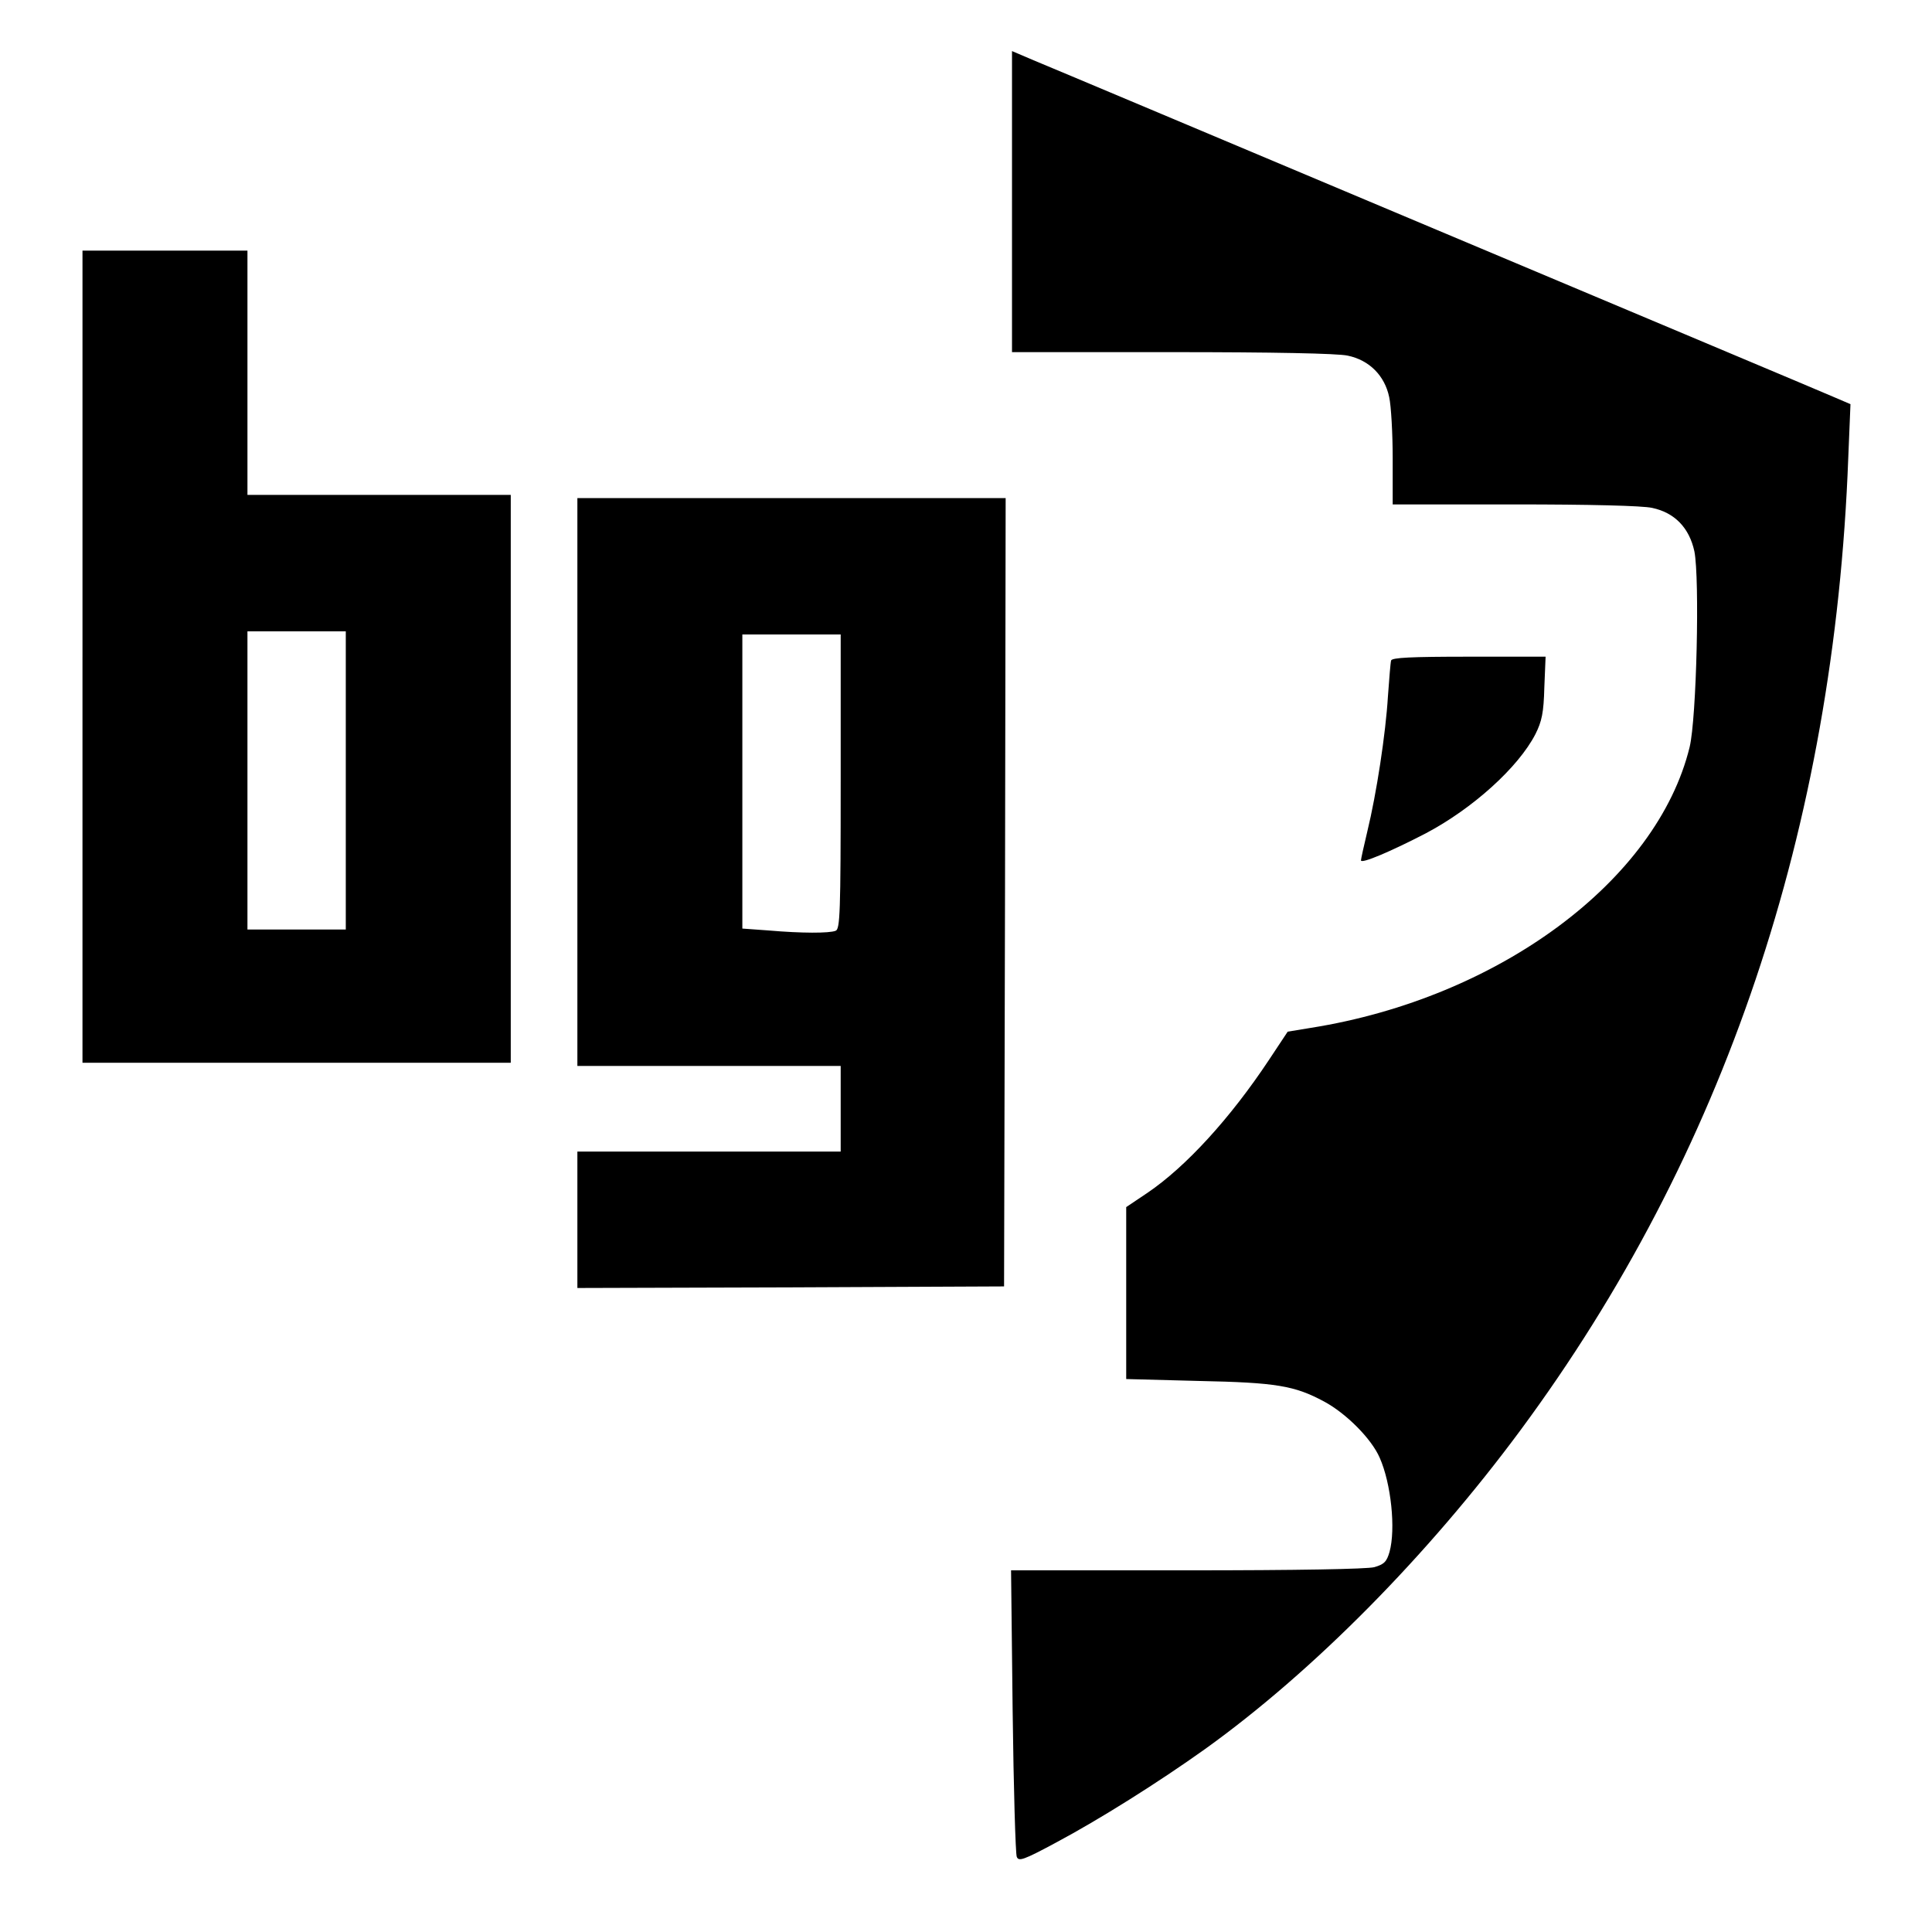
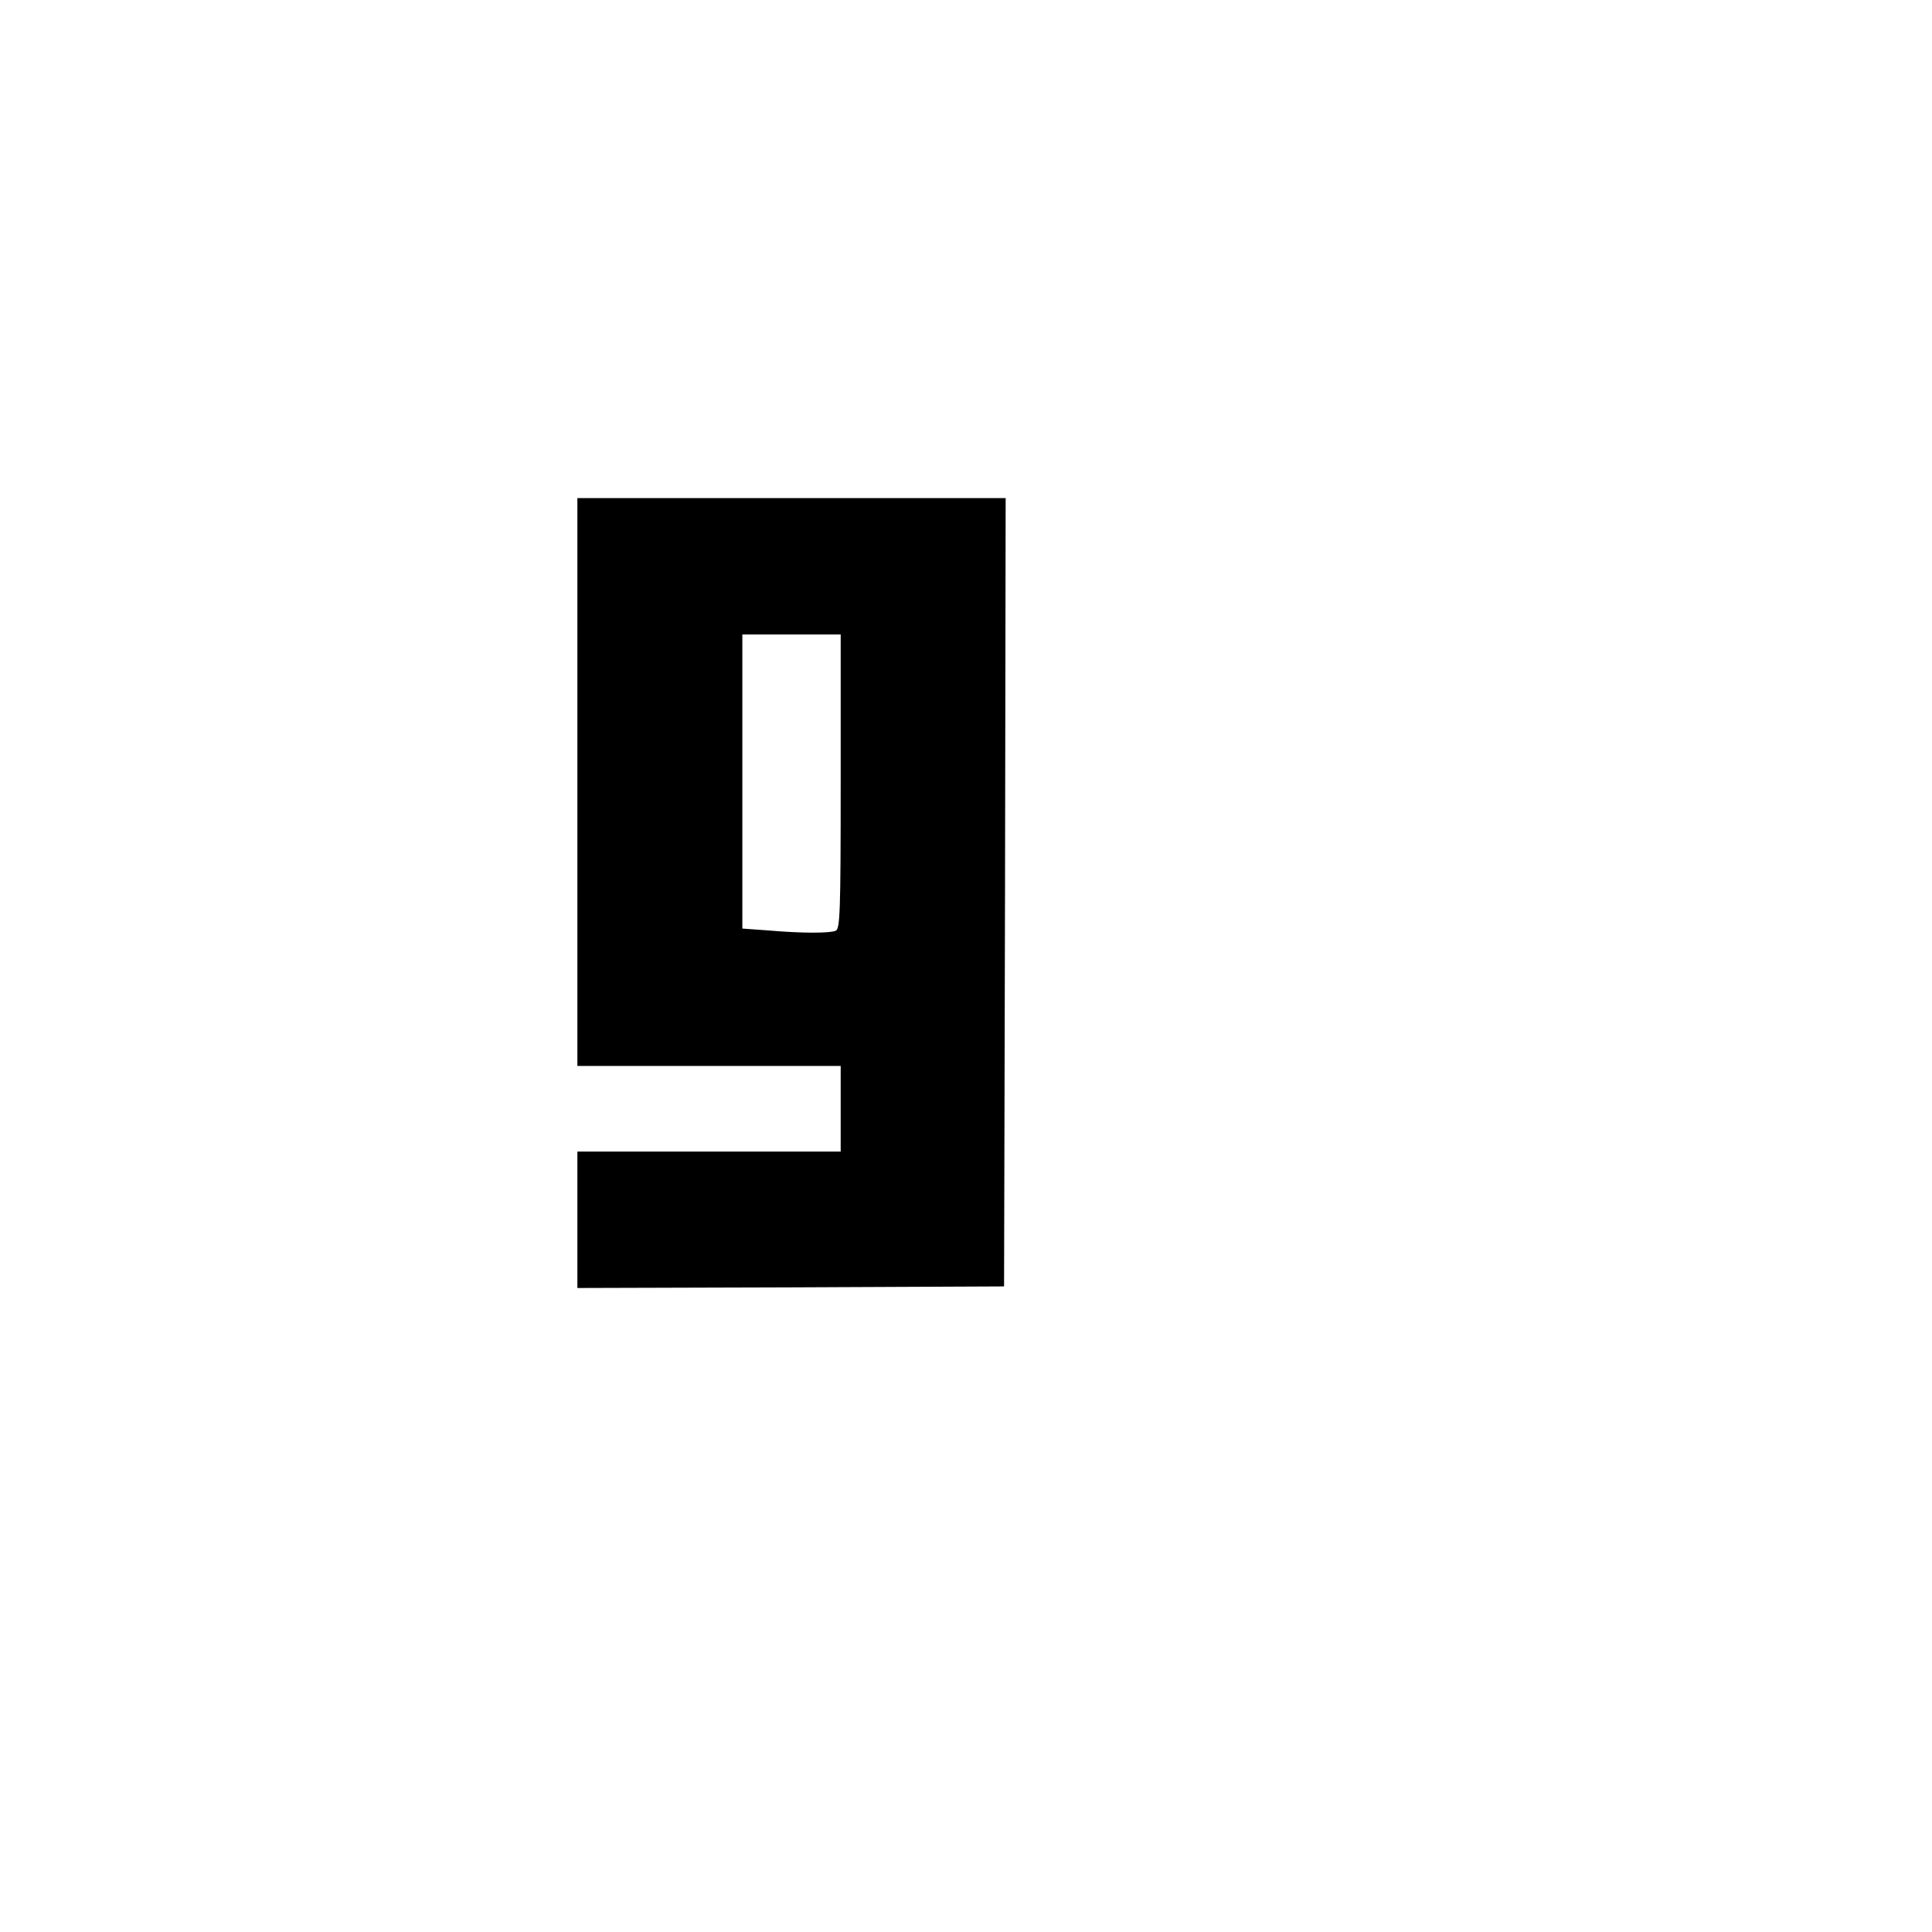
<svg xmlns="http://www.w3.org/2000/svg" version="1.0" width="609pt" height="609pt" viewBox="0 0 609 609" preserveAspectRatio="xMidYMid meet">
  <g transform="translate(0,609) scale(0.1,-0.1)" fill="#000000" stroke="none">
-     <path d="M3190 5455 l0 -475 505 0 c317 0 522 -4 553 -11 68 -14 117 -63 131 -131 6 -27 11 -114 11 -193 l0 -145 385 0 c233 0 403 -4 433 -11 71 -15 117 -63 133 -137 17 -86 7 -526 -15 -617 -103 -421 -602 -791 -1194 -885 l-73 -12 -59 -89 c-122 -184 -262 -337 -383 -419 l-67 -45 0 -271 0 -271 228 -6 c246 -5 303 -15 396 -65 69 -37 149 -117 175 -177 36 -81 51 -225 31 -297 -9 -31 -17 -39 -48 -48 -23 -6 -241 -10 -591 -10 l-554 0 5 -442 c3 -244 9 -451 13 -461 6 -15 20 -11 124 45 137 73 323 190 470 295 340 244 701 609 994 1005 642 868 989 1897 1033 3064 l7 170 -49 21 c-27 12 -591 249 -1254 528 -663 279 -1235 520 -1272 535 l-68 29 0 -474z" />
-     <path d="M260 4020 l0 -1280 675 0 675 0 0 895 0 895 -415 0 -415 0 0 385 0 385 -260 0 -260 0 0 -1280z m830 -390 l0 -470 -155 0 -155 0 0 470 0 470 155 0 155 0 0 -470z" />
    <path d="M1820 3625 l0 -895 415 0 415 0 0 -135 0 -135 -415 0 -415 0 0 -215 0 -215 673 2 672 3 3 1243 2 1242 -675 0 -675 0 0 -895z m830 1 c0 -414 -2 -465 -16 -470 -20 -8 -107 -8 -211 1 l-83 6 0 463 0 464 155 0 155 0 0 -464z" />
-     <path d="M4385 4008 c-2 -7 -6 -58 -10 -113 -7 -117 -36 -307 -65 -426 -11 -46 -20 -87 -20 -91 0 -12 94 28 204 85 148 78 292 208 346 313 20 40 26 67 28 147 l4 97 -241 0 c-185 0 -243 -3 -246 -12z" />
  </g>
</svg>